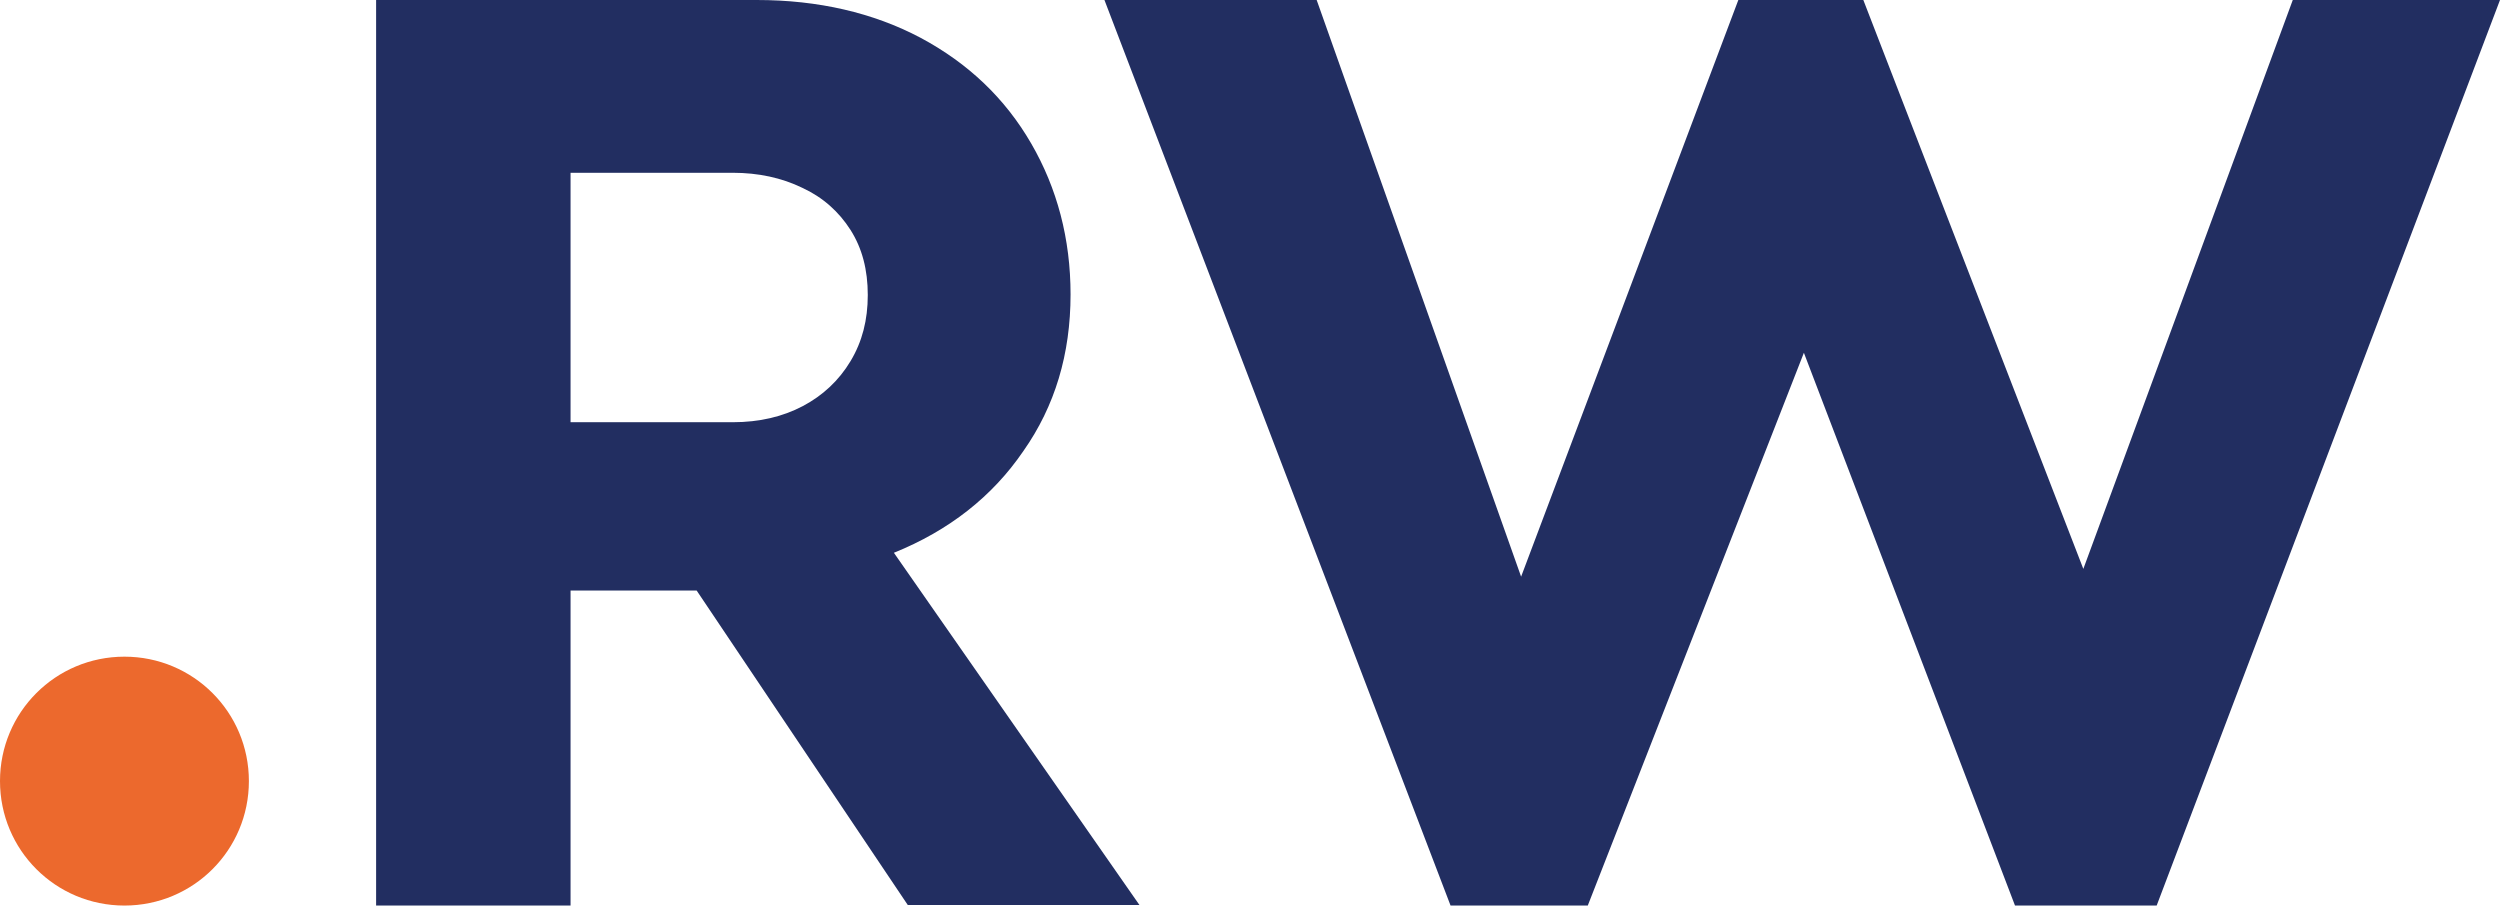
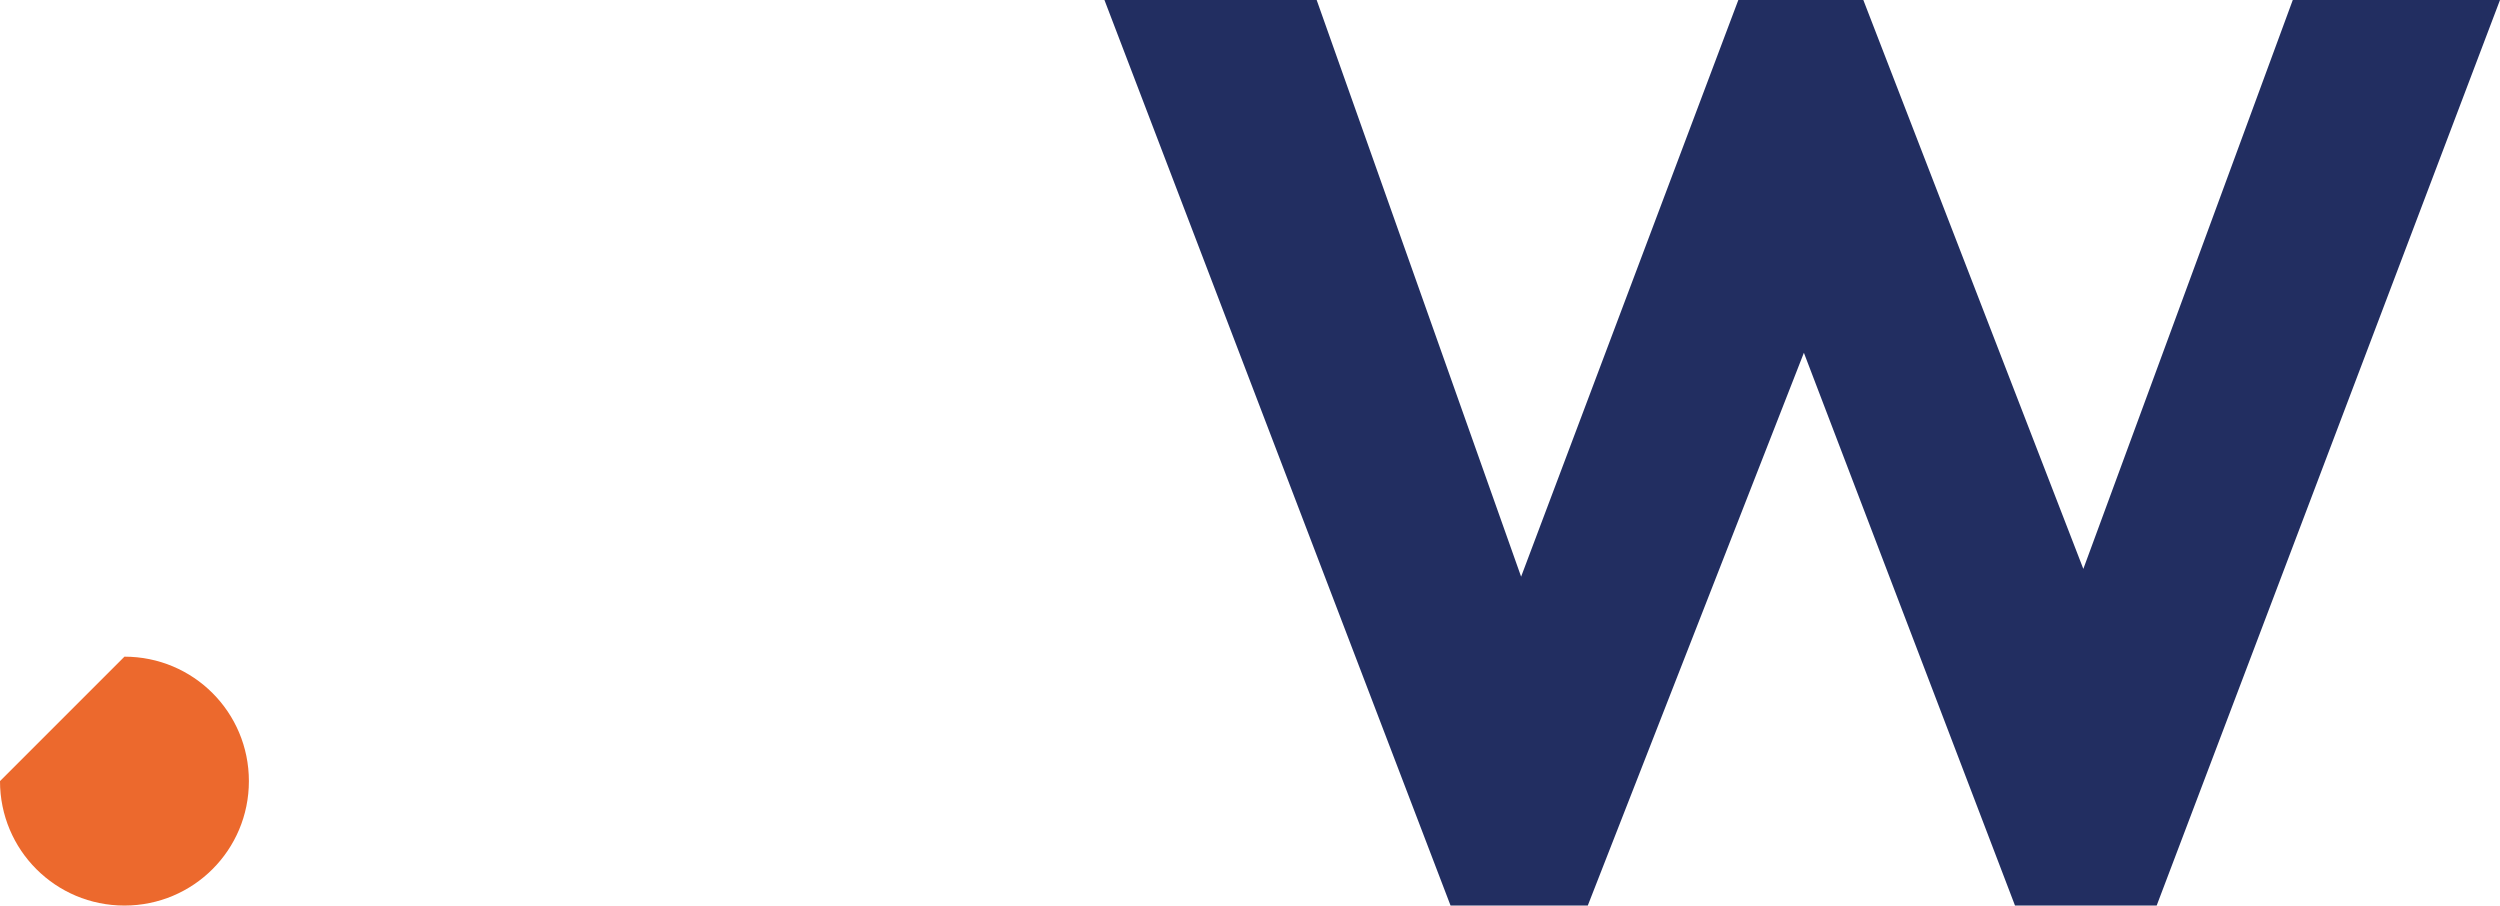
<svg xmlns="http://www.w3.org/2000/svg" width="450px" height="163px" viewBox="0 0 450 163" version="1.1">
  <title>rw-symbol</title>
  <g id="Page-1" stroke="none" stroke-width="1" fill="none" fill-rule="evenodd">
    <g id="rw-symbol" fill-rule="nonzero">
-       <path d="M0,140.6 L0,140.6 C0,128.2 10,118.2 22.4,118.2 L22.4,118.2 C34.8,118.2 44.8,128.2 44.8,140.6 L44.8,140.6 C44.8,153 34.8,163 22.4,163 L22.4,163 C10,163 0,153 0,140.6 Z" id="Path" fill="#EC692D" />
-       <path d="M125.4,106.3 L102.7,106.3 L102.7,163 L67.7,163 L67.7,0 L136.2,0 C147.3,0 157.2,2.3 165.7,6.8 C174.3,11.4 180.9,17.7 185.6,25.8 C190.3,33.9 192.7,43 192.7,53 C192.7,63.7 189.9,73.1 184.2,81.2 C178.6,89.4 170.8,95.5 160.9,99.5 L205.1,162.9 L163.4,162.9 L125.4,106.3 Z M102.7,76 L131.9,76 C136.7,76 140.9,75 144.5,73.1 C148.1,71.2 151,68.5 153.1,65 C155.2,61.5 156.2,57.6 156.2,53.1 C156.2,48.6 155.2,44.7 153.1,41.4 C151,38.1 148.1,35.5 144.4,33.8 C140.7,32 136.5,31.1 131.9,31.1 L102.7,31.1 L102.7,76 Z" id="Shape" fill="#222E61" />
+       <path d="M0,140.6 L0,140.6 L22.4,118.2 C34.8,118.2 44.8,128.2 44.8,140.6 L44.8,140.6 C44.8,153 34.8,163 22.4,163 L22.4,163 C10,163 0,153 0,140.6 Z" id="Path" fill="#EC692D" />
      <polyline id="Path" fill="#222E61" points="450 0 388.2 163 362.7 163 324.7 63.5 285.8 163 261.1 163 198.8 0 237 0 273.8 103.8 312.9 0 335.4 0 375 102.4 412.7 0 450 0" />
    </g>
  </g>
</svg>